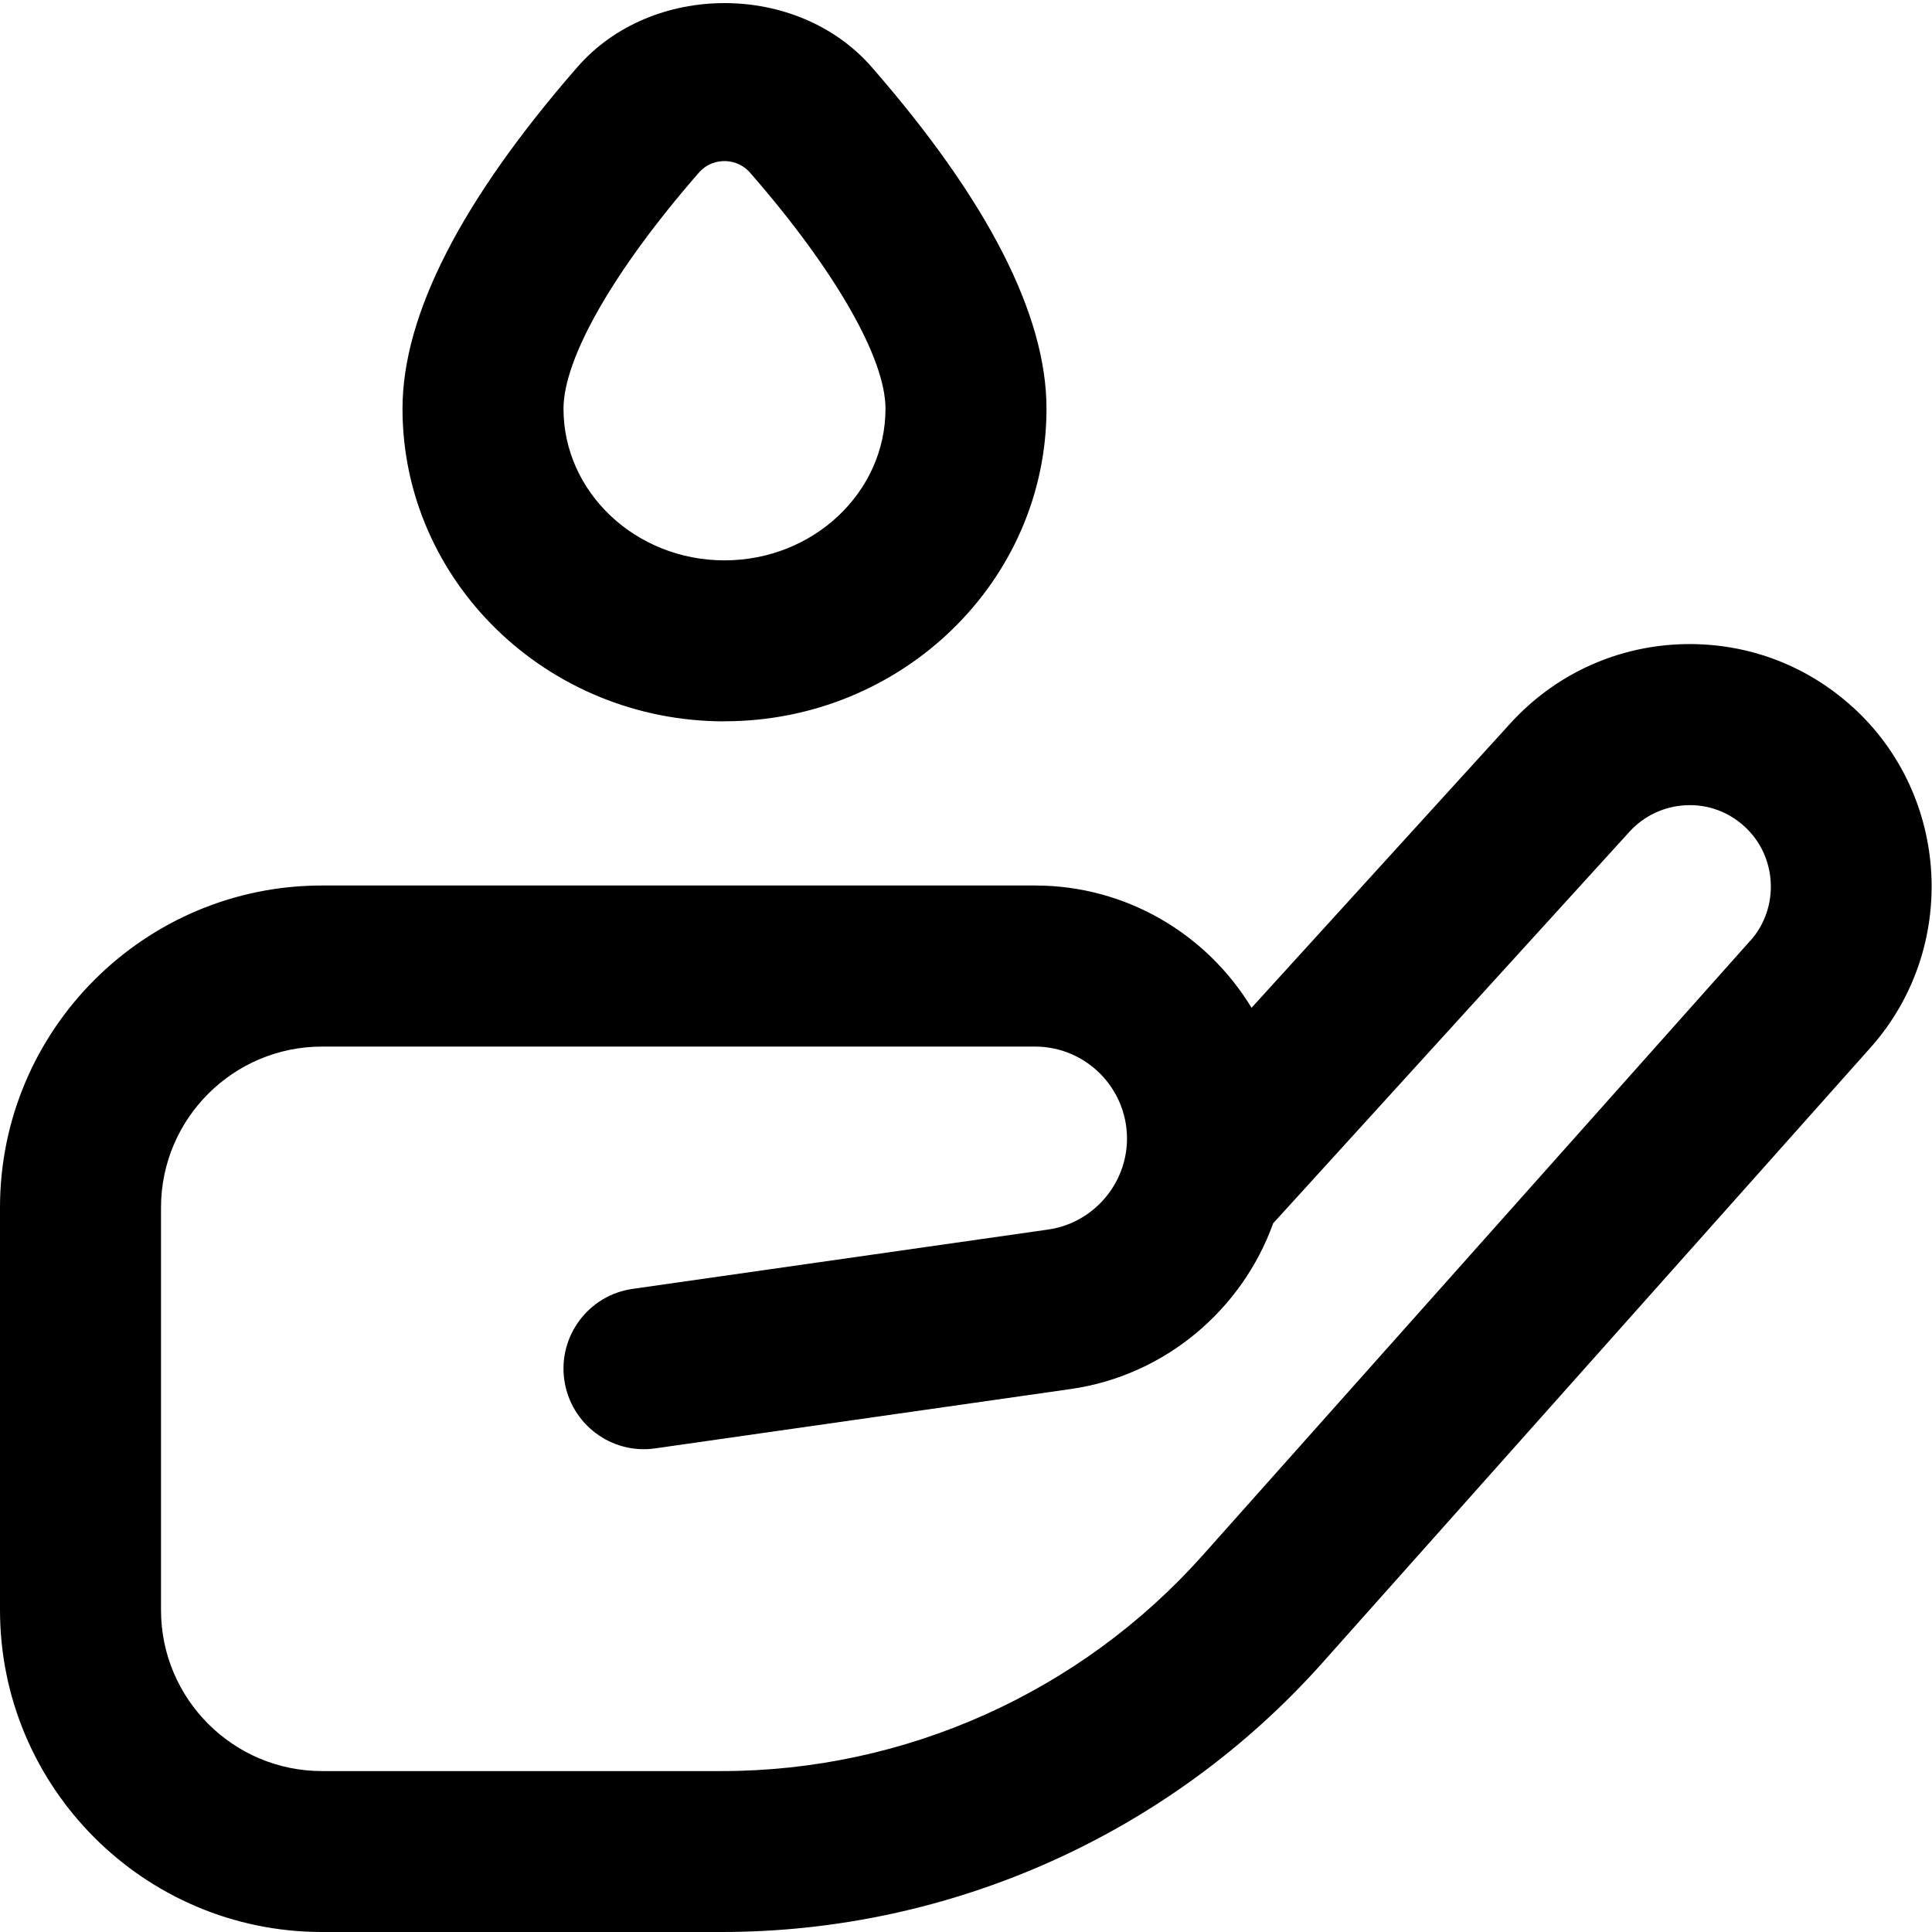
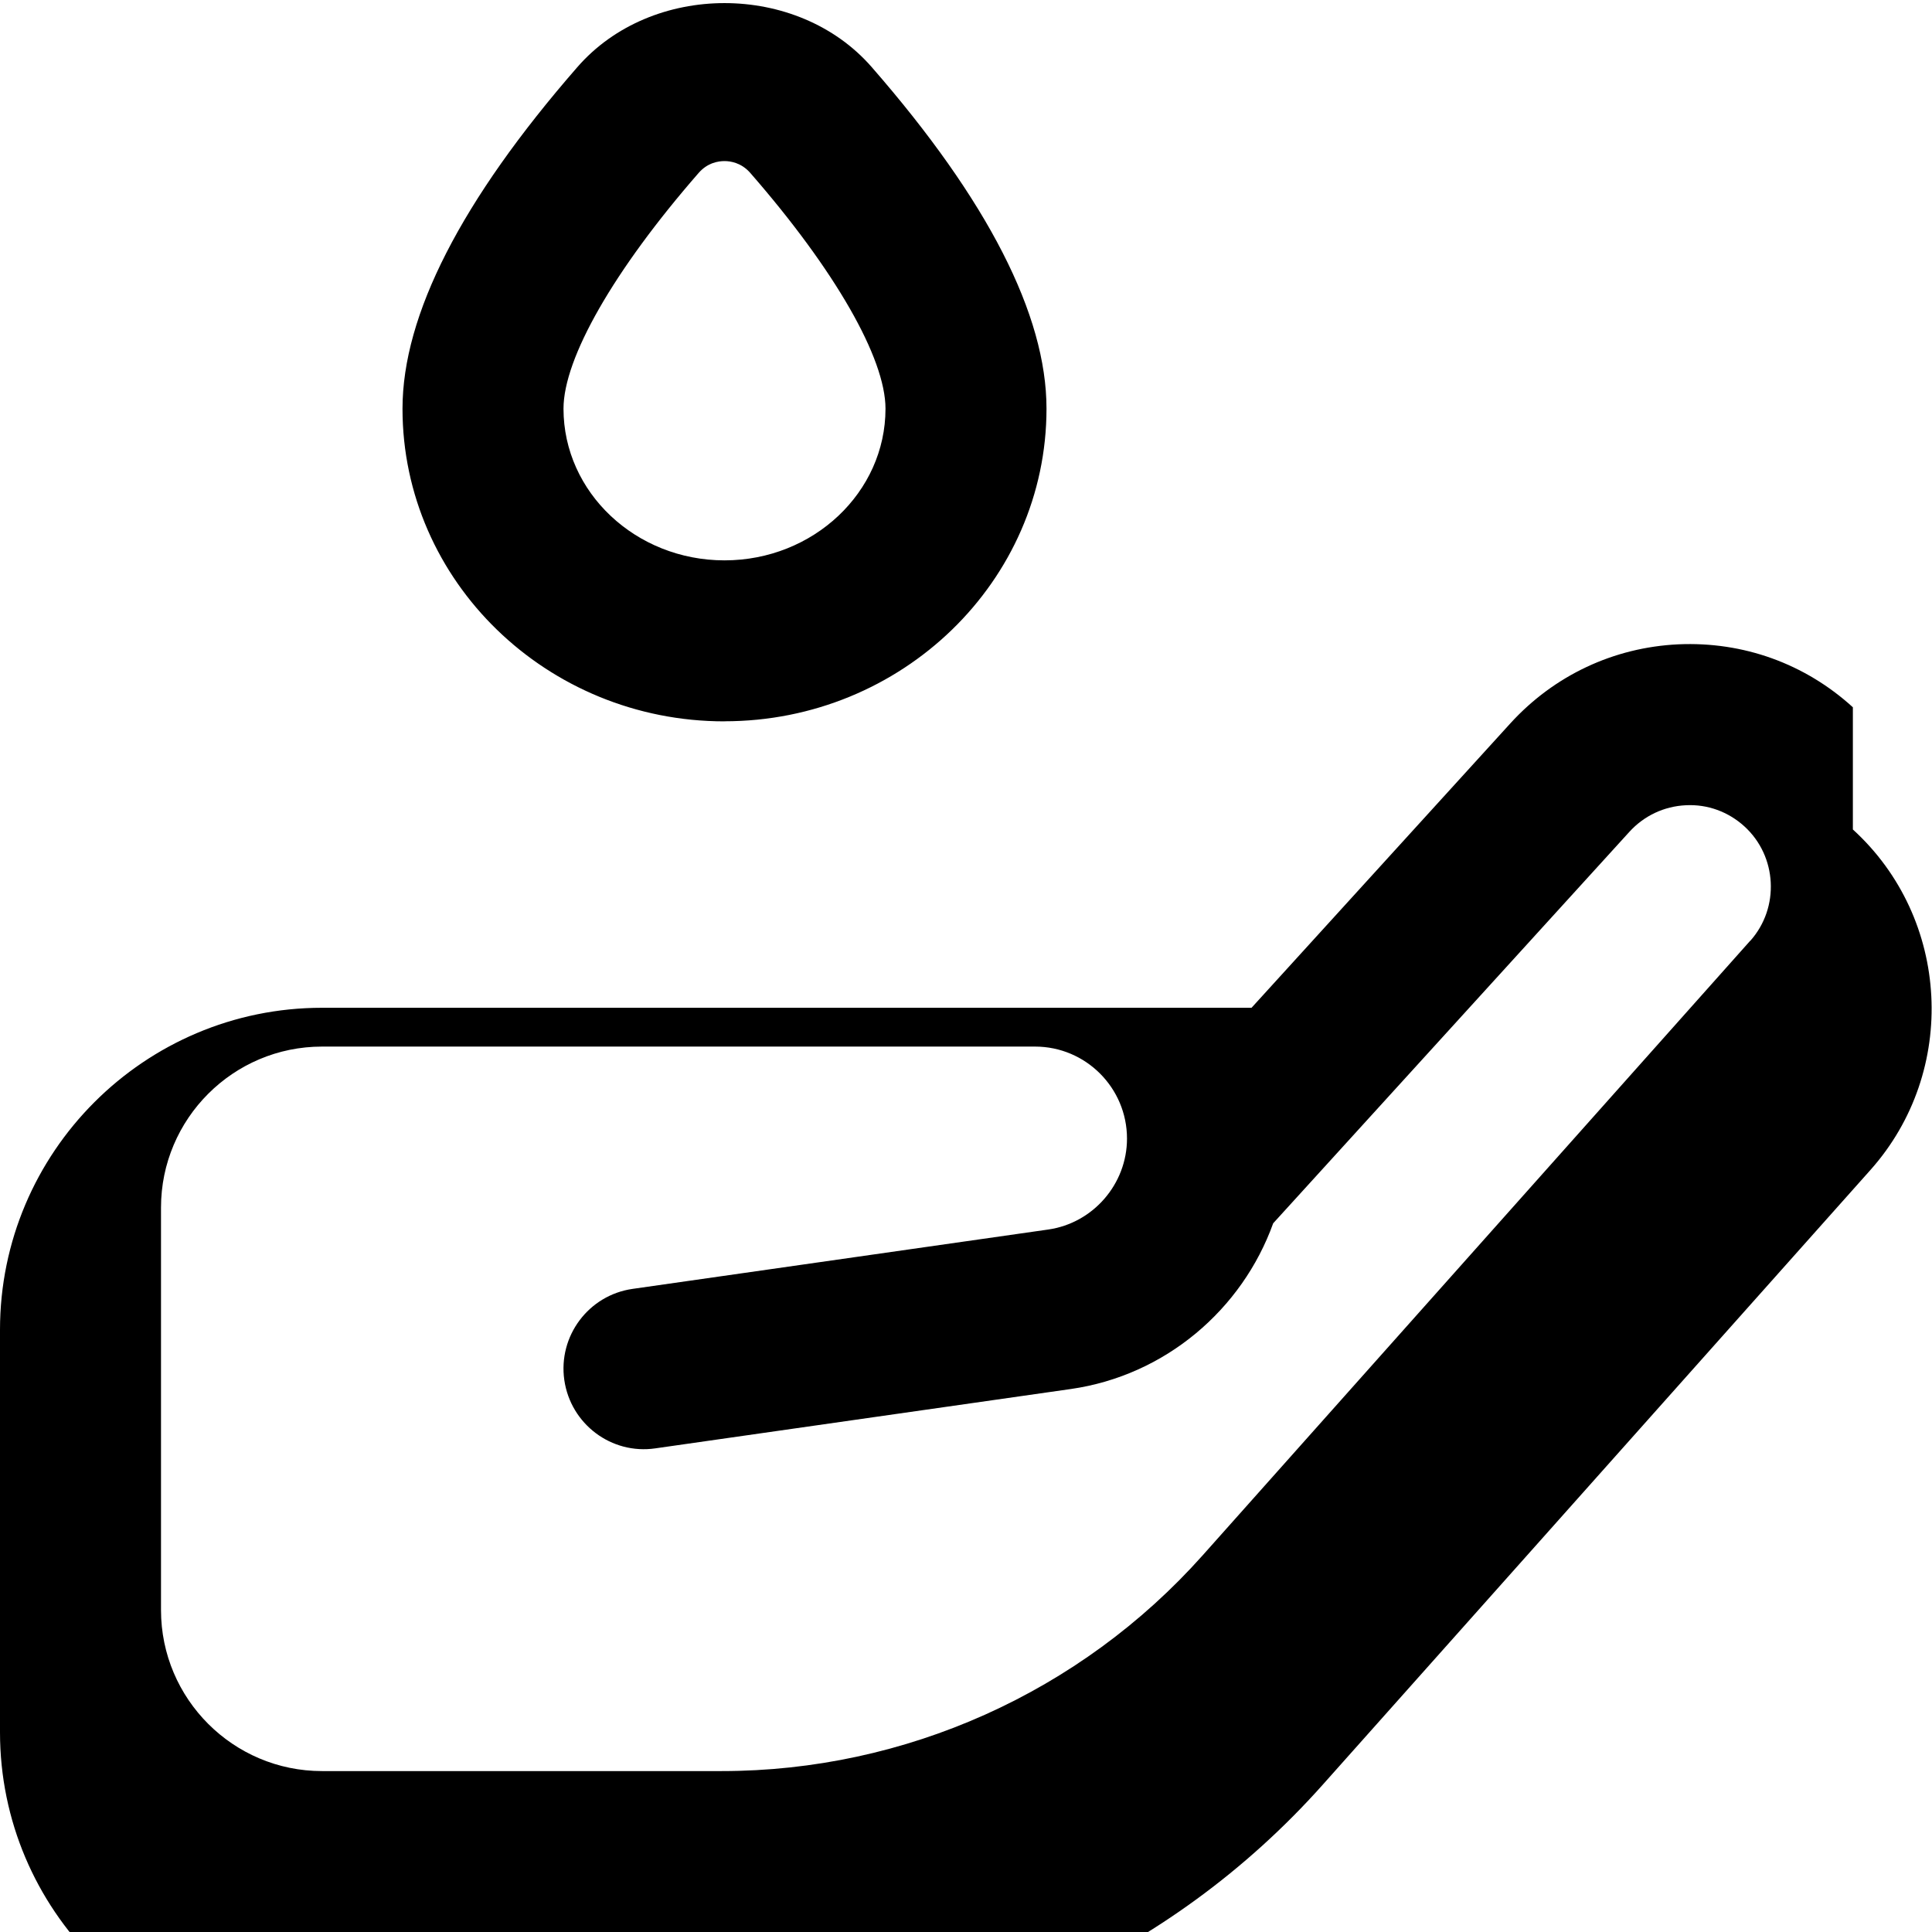
<svg xmlns="http://www.w3.org/2000/svg" id="Layer_1" data-name="Layer 1" viewBox="0 0 24 24">
-   <path d="m9,8.96c2.206,0,4-1.742,4-3.884,0-1.163-.73-2.59-2.17-4.241-.924-1.062-2.736-1.062-3.659,0-1.44,1.652-2.171,3.079-2.171,4.242,0,2.142,1.794,3.884,4,3.884Zm-.321-6.812c.112-.129.249-.147.321-.147s.209.019.321.148c1.051,1.205,1.679,2.3,1.679,2.928,0,1.039-.897,1.884-2,1.884s-2-.845-2-1.884c0-.628.627-1.723,1.679-2.929Zm14.338,6.638c-.595-.542-1.361-.818-2.168-.782-.804.038-1.544.387-2.086.981l-3.216,3.534c-.551-.909-1.55-1.519-2.689-1.519H4c-2.206,0-4,1.794-4,4v5c0,2.206,1.794,4,4,4h4.965c2.849,0,5.57-1.22,7.466-3.348l6.805-7.638c1.093-1.227.994-3.124-.219-4.229Zm-1.274,2.899l-6.805,7.638c-1.517,1.701-3.694,2.678-5.973,2.678h-4.965c-1.103,0-2-.897-2-2v-5c0-1.103.897-2,2-2h8.858c.63,0,1.142.513,1.142,1.143,0,.564-.421,1.051-.981,1.13l-5.161.737c-.546.078-.926.585-.848,1.132.079.548.586.929,1.131.849l5.16-.737c1.175-.168,2.13-.988,2.515-2.059l4.426-4.864c.182-.199.43-.316.7-.329.27-.014.528.081.728.263.407.371.44,1.009.073,1.421Z" />
+   <path d="m9,8.96c2.206,0,4-1.742,4-3.884,0-1.163-.73-2.59-2.17-4.241-.924-1.062-2.736-1.062-3.659,0-1.44,1.652-2.171,3.079-2.171,4.242,0,2.142,1.794,3.884,4,3.884Zm-.321-6.812c.112-.129.249-.147.321-.147s.209.019.321.148c1.051,1.205,1.679,2.3,1.679,2.928,0,1.039-.897,1.884-2,1.884s-2-.845-2-1.884c0-.628.627-1.723,1.679-2.929Zm14.338,6.638c-.595-.542-1.361-.818-2.168-.782-.804.038-1.544.387-2.086.981l-3.216,3.534H4c-2.206,0-4,1.794-4,4v5c0,2.206,1.794,4,4,4h4.965c2.849,0,5.57-1.22,7.466-3.348l6.805-7.638c1.093-1.227.994-3.124-.219-4.229Zm-1.274,2.899l-6.805,7.638c-1.517,1.701-3.694,2.678-5.973,2.678h-4.965c-1.103,0-2-.897-2-2v-5c0-1.103.897-2,2-2h8.858c.63,0,1.142.513,1.142,1.143,0,.564-.421,1.051-.981,1.13l-5.161.737c-.546.078-.926.585-.848,1.132.079.548.586.929,1.131.849l5.16-.737c1.175-.168,2.13-.988,2.515-2.059l4.426-4.864c.182-.199.43-.316.7-.329.27-.014.528.081.728.263.407.371.44,1.009.073,1.421Z" />
</svg>